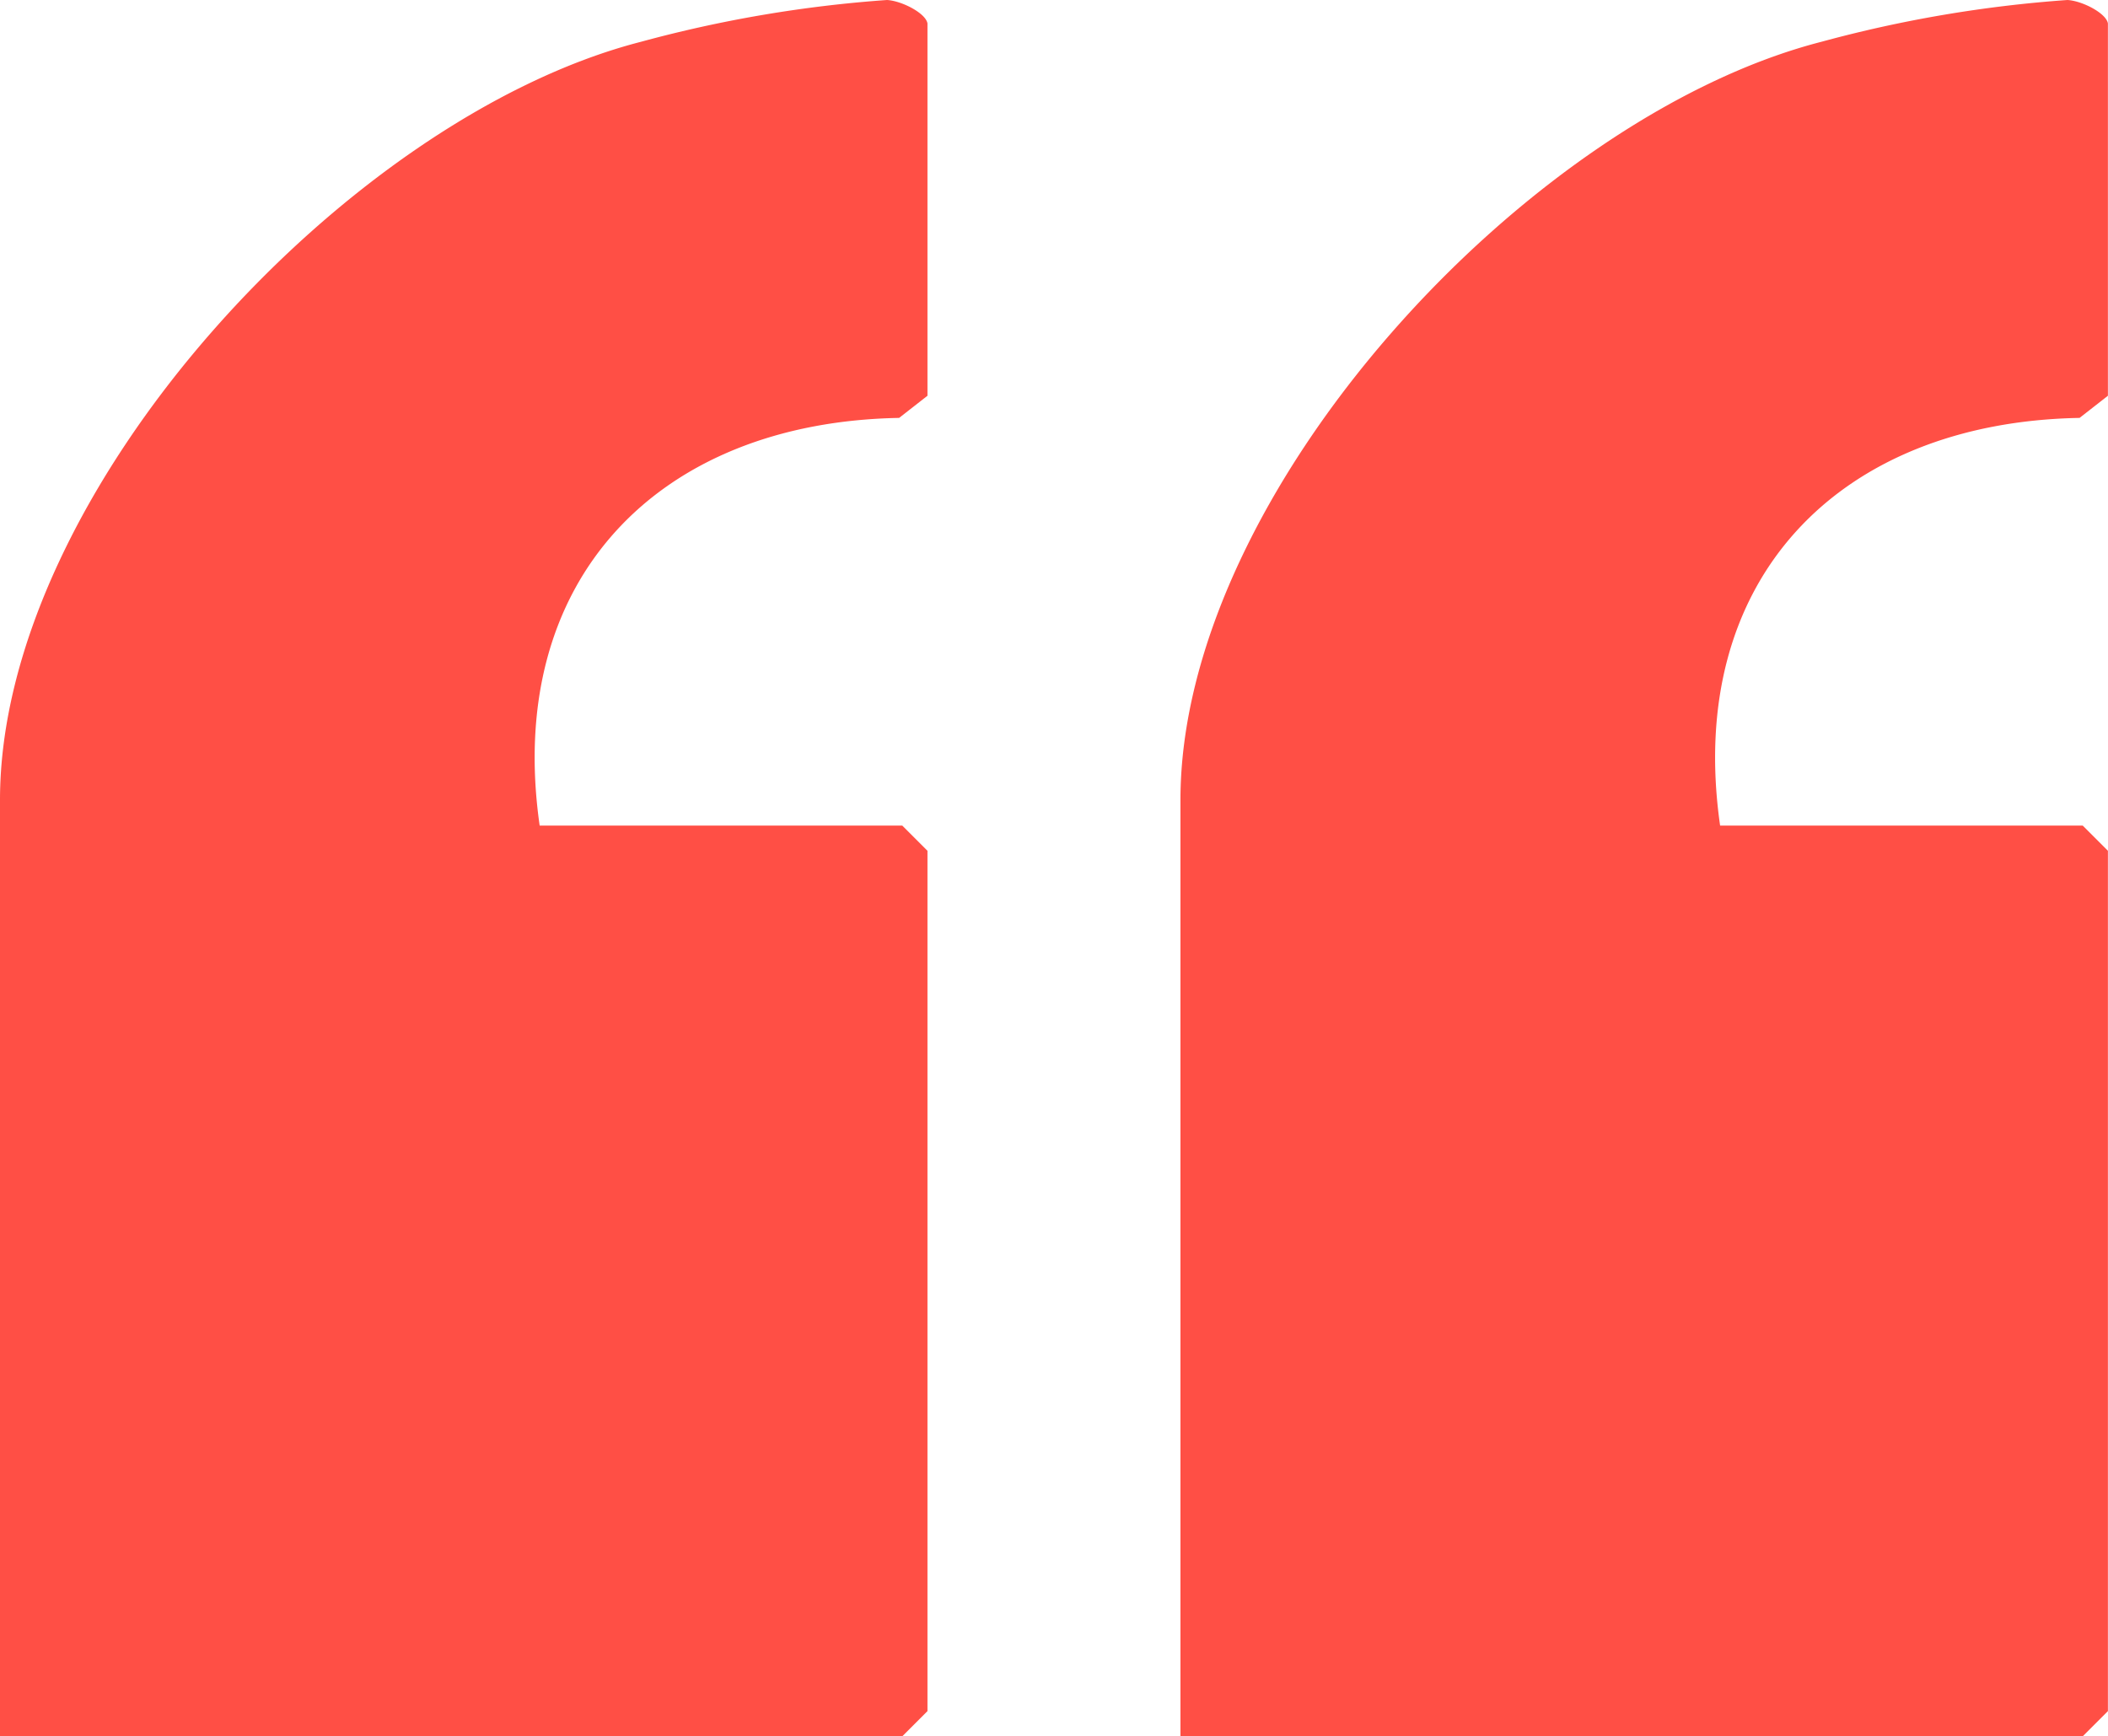
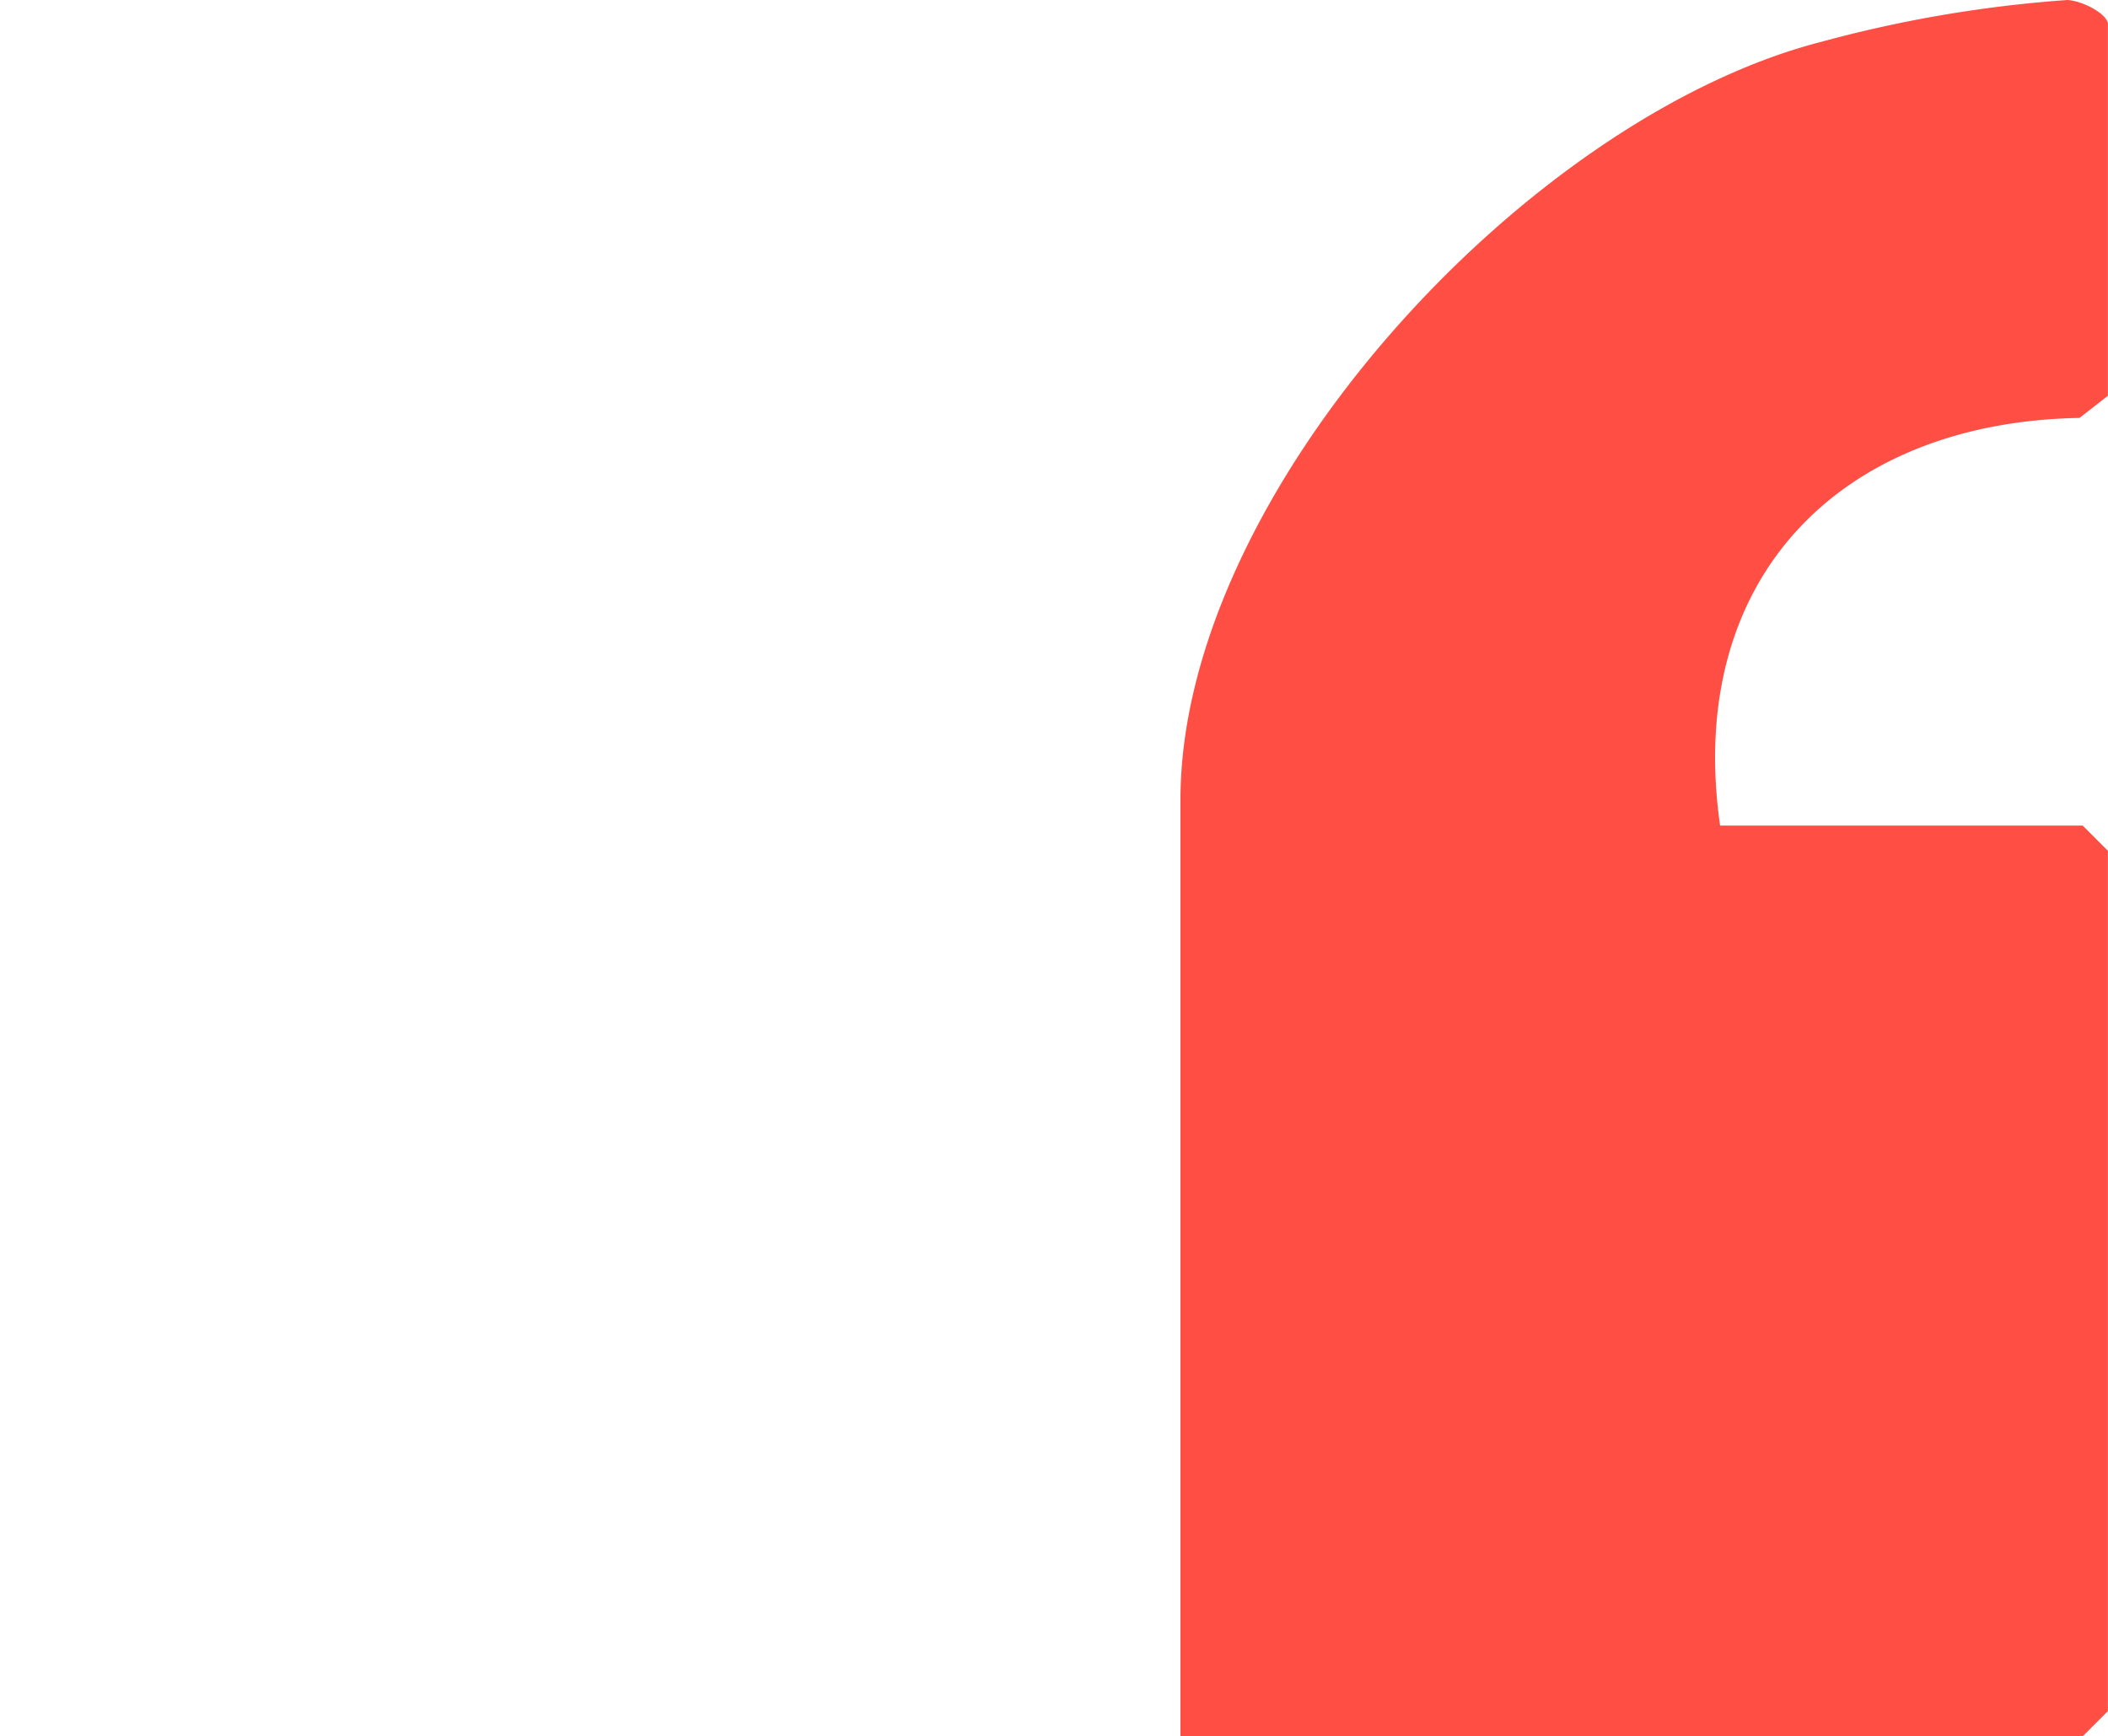
<svg xmlns="http://www.w3.org/2000/svg" width="24.765" height="20.399" viewBox="0 0 24.765 20.399">
  <defs>
    <clipPath id="clip-path">
      <rect id="Rectangle_233" data-name="Rectangle 233" width="10.896" height="20.399" fill="#ff4f45" />
    </clipPath>
  </defs>
  <g id="Group_584" data-name="Group 584" transform="translate(0 0)">
    <g id="Group_582" data-name="Group 582" transform="translate(13.868 0)">
      <g id="Group_581" data-name="Group 581" transform="translate(0 0)" clip-path="url(#clip-path)">
        <path id="Path_950" data-name="Path 950" d="M0,20.4V9.4C0,5.781,4.074,1.379,7.53.491A15.012,15.012,0,0,1,10.421,0c.183.011.476.167.476.288V4.649l-.334.261C7.729,4.961,5.927,6.815,6.34,9.7H10.6l.3.3V20.1l-.3.3Z" transform="translate(0 0)" fill="#ff4f45" />
      </g>
    </g>
    <g id="Group_583" data-name="Group 583" transform="translate(0 0)">
      <g id="Group_581-2" data-name="Group 581" transform="translate(0 0)" clip-path="url(#clip-path)">
-         <path id="Path_950-2" data-name="Path 950" d="M0,20.4V9.4C0,5.781,4.074,1.379,7.53.491A15.012,15.012,0,0,1,10.421,0c.183.011.476.167.476.288V4.649l-.334.261C7.729,4.961,5.927,6.815,6.34,9.7H10.6l.3.3V20.1l-.3.3Z" transform="translate(0 0)" fill="#ff4f45" />
-       </g>
+         </g>
    </g>
  </g>
</svg>